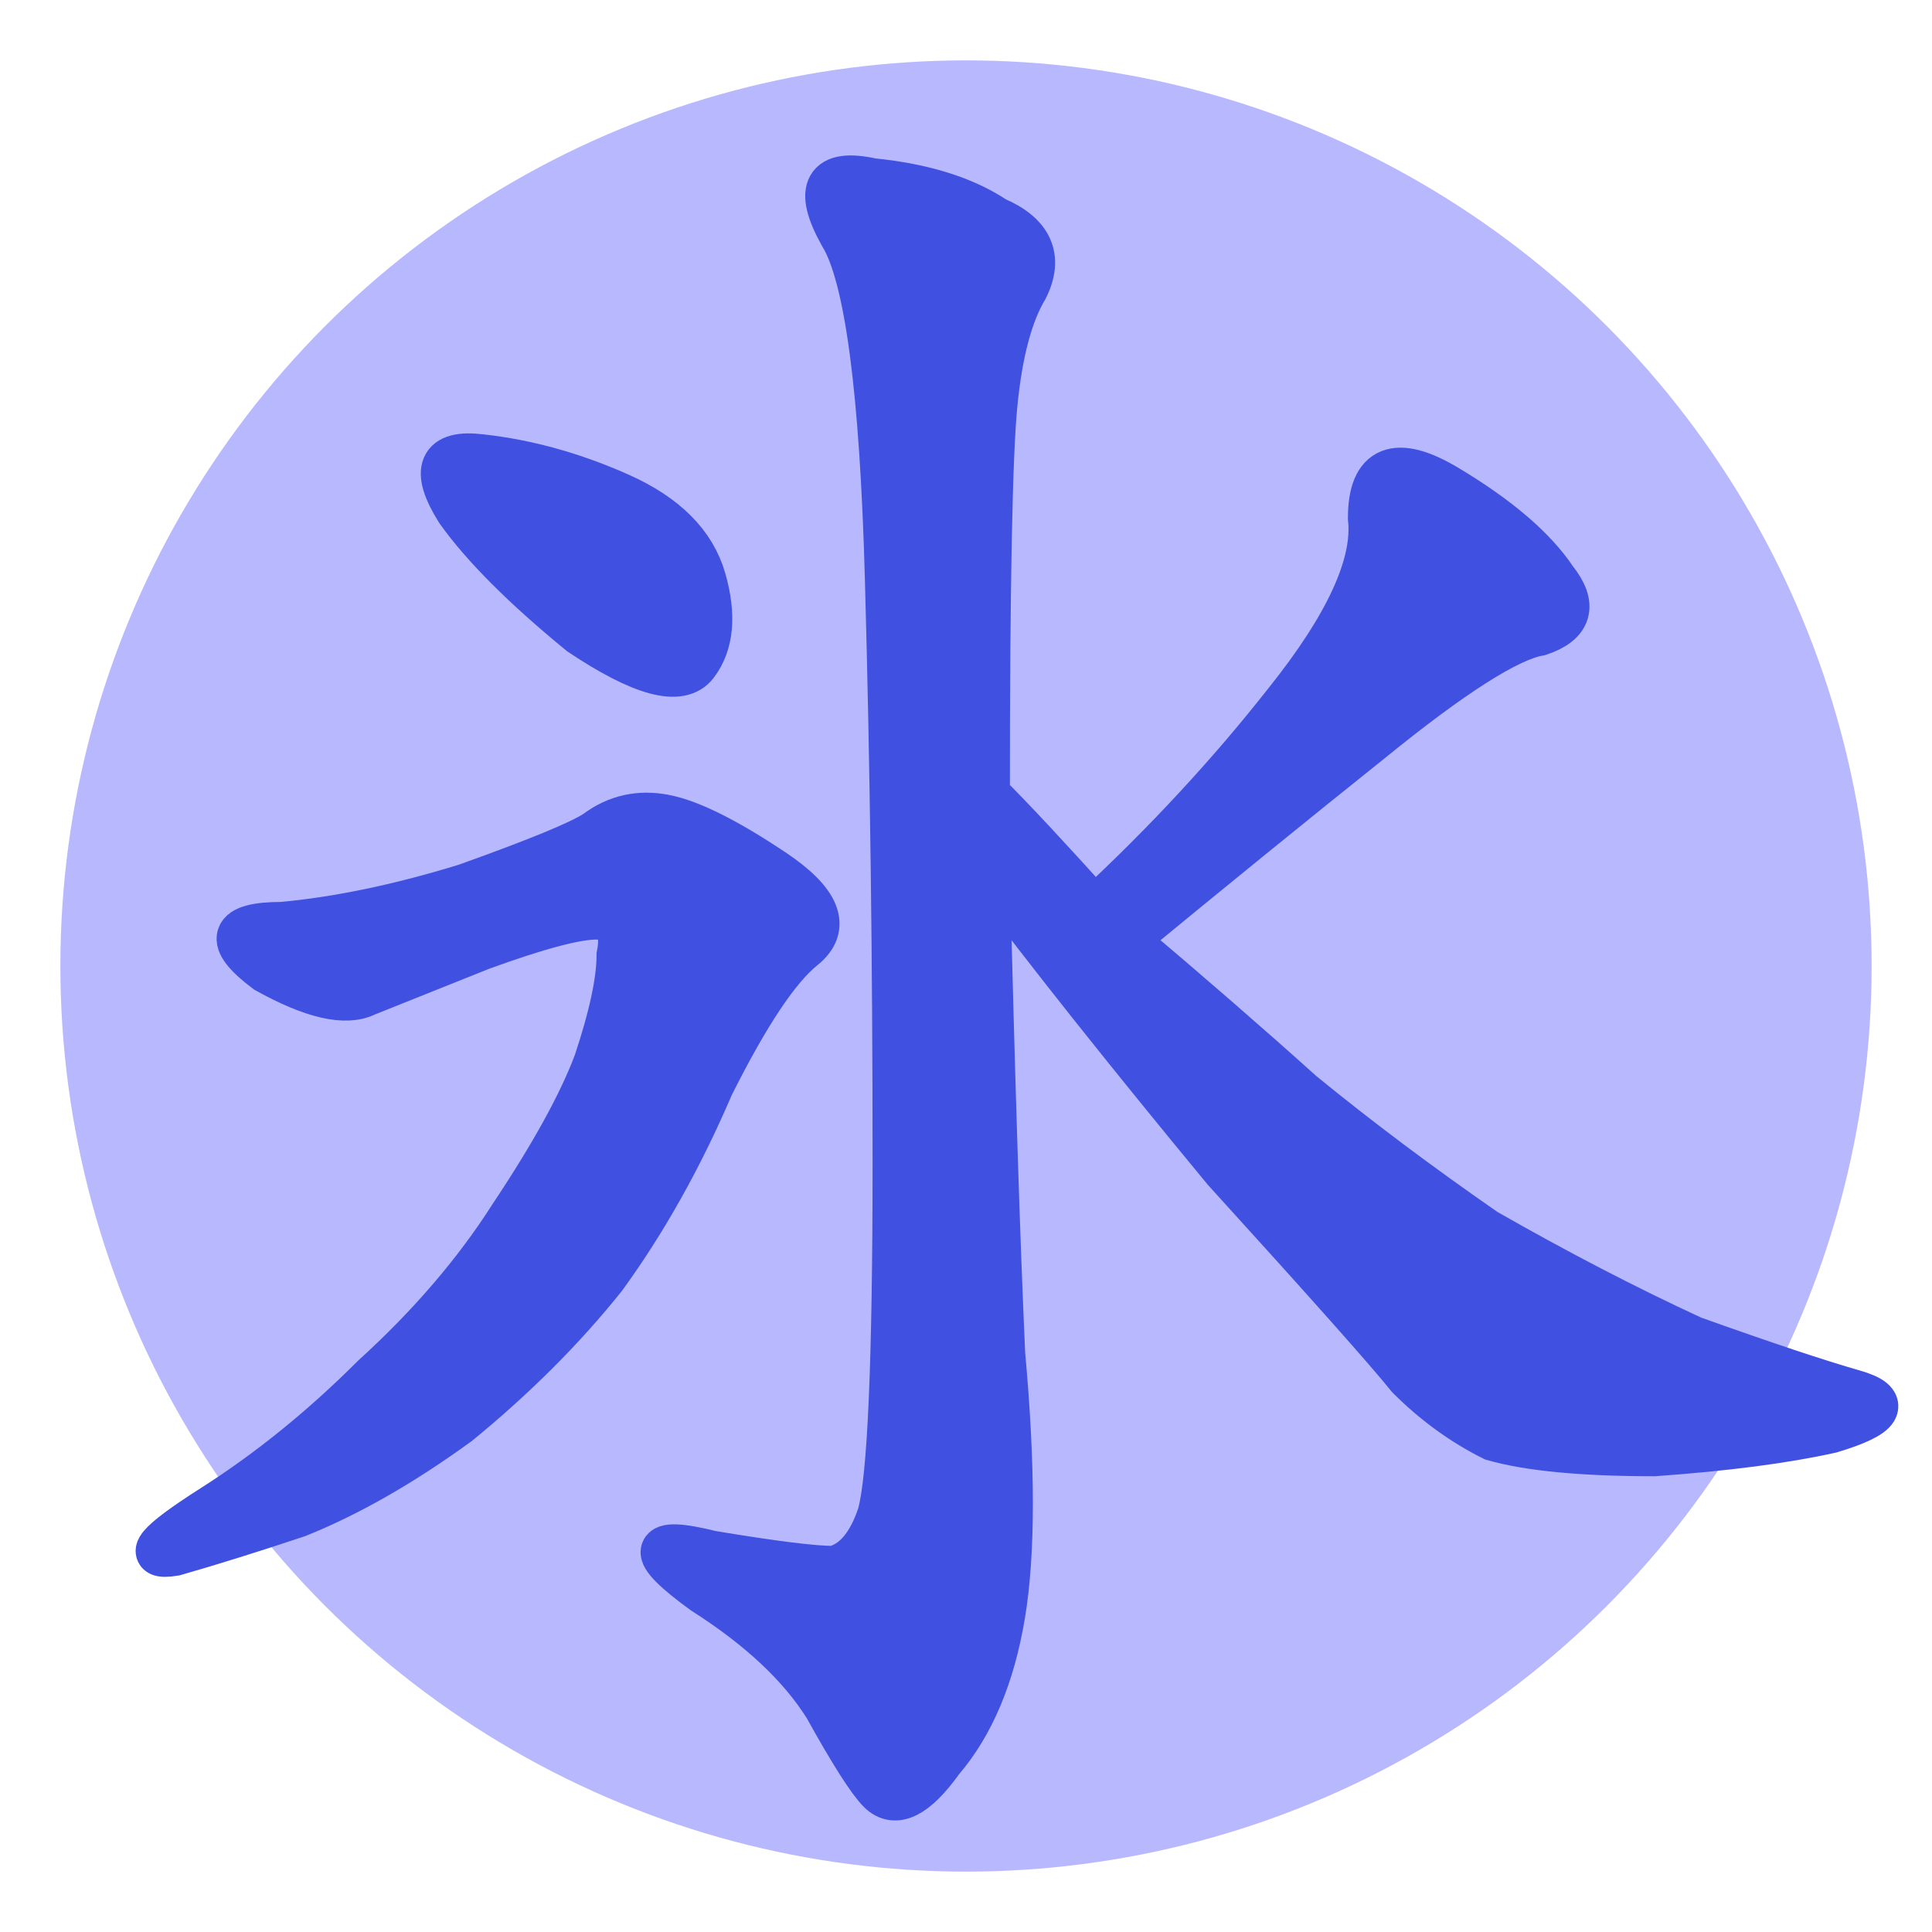
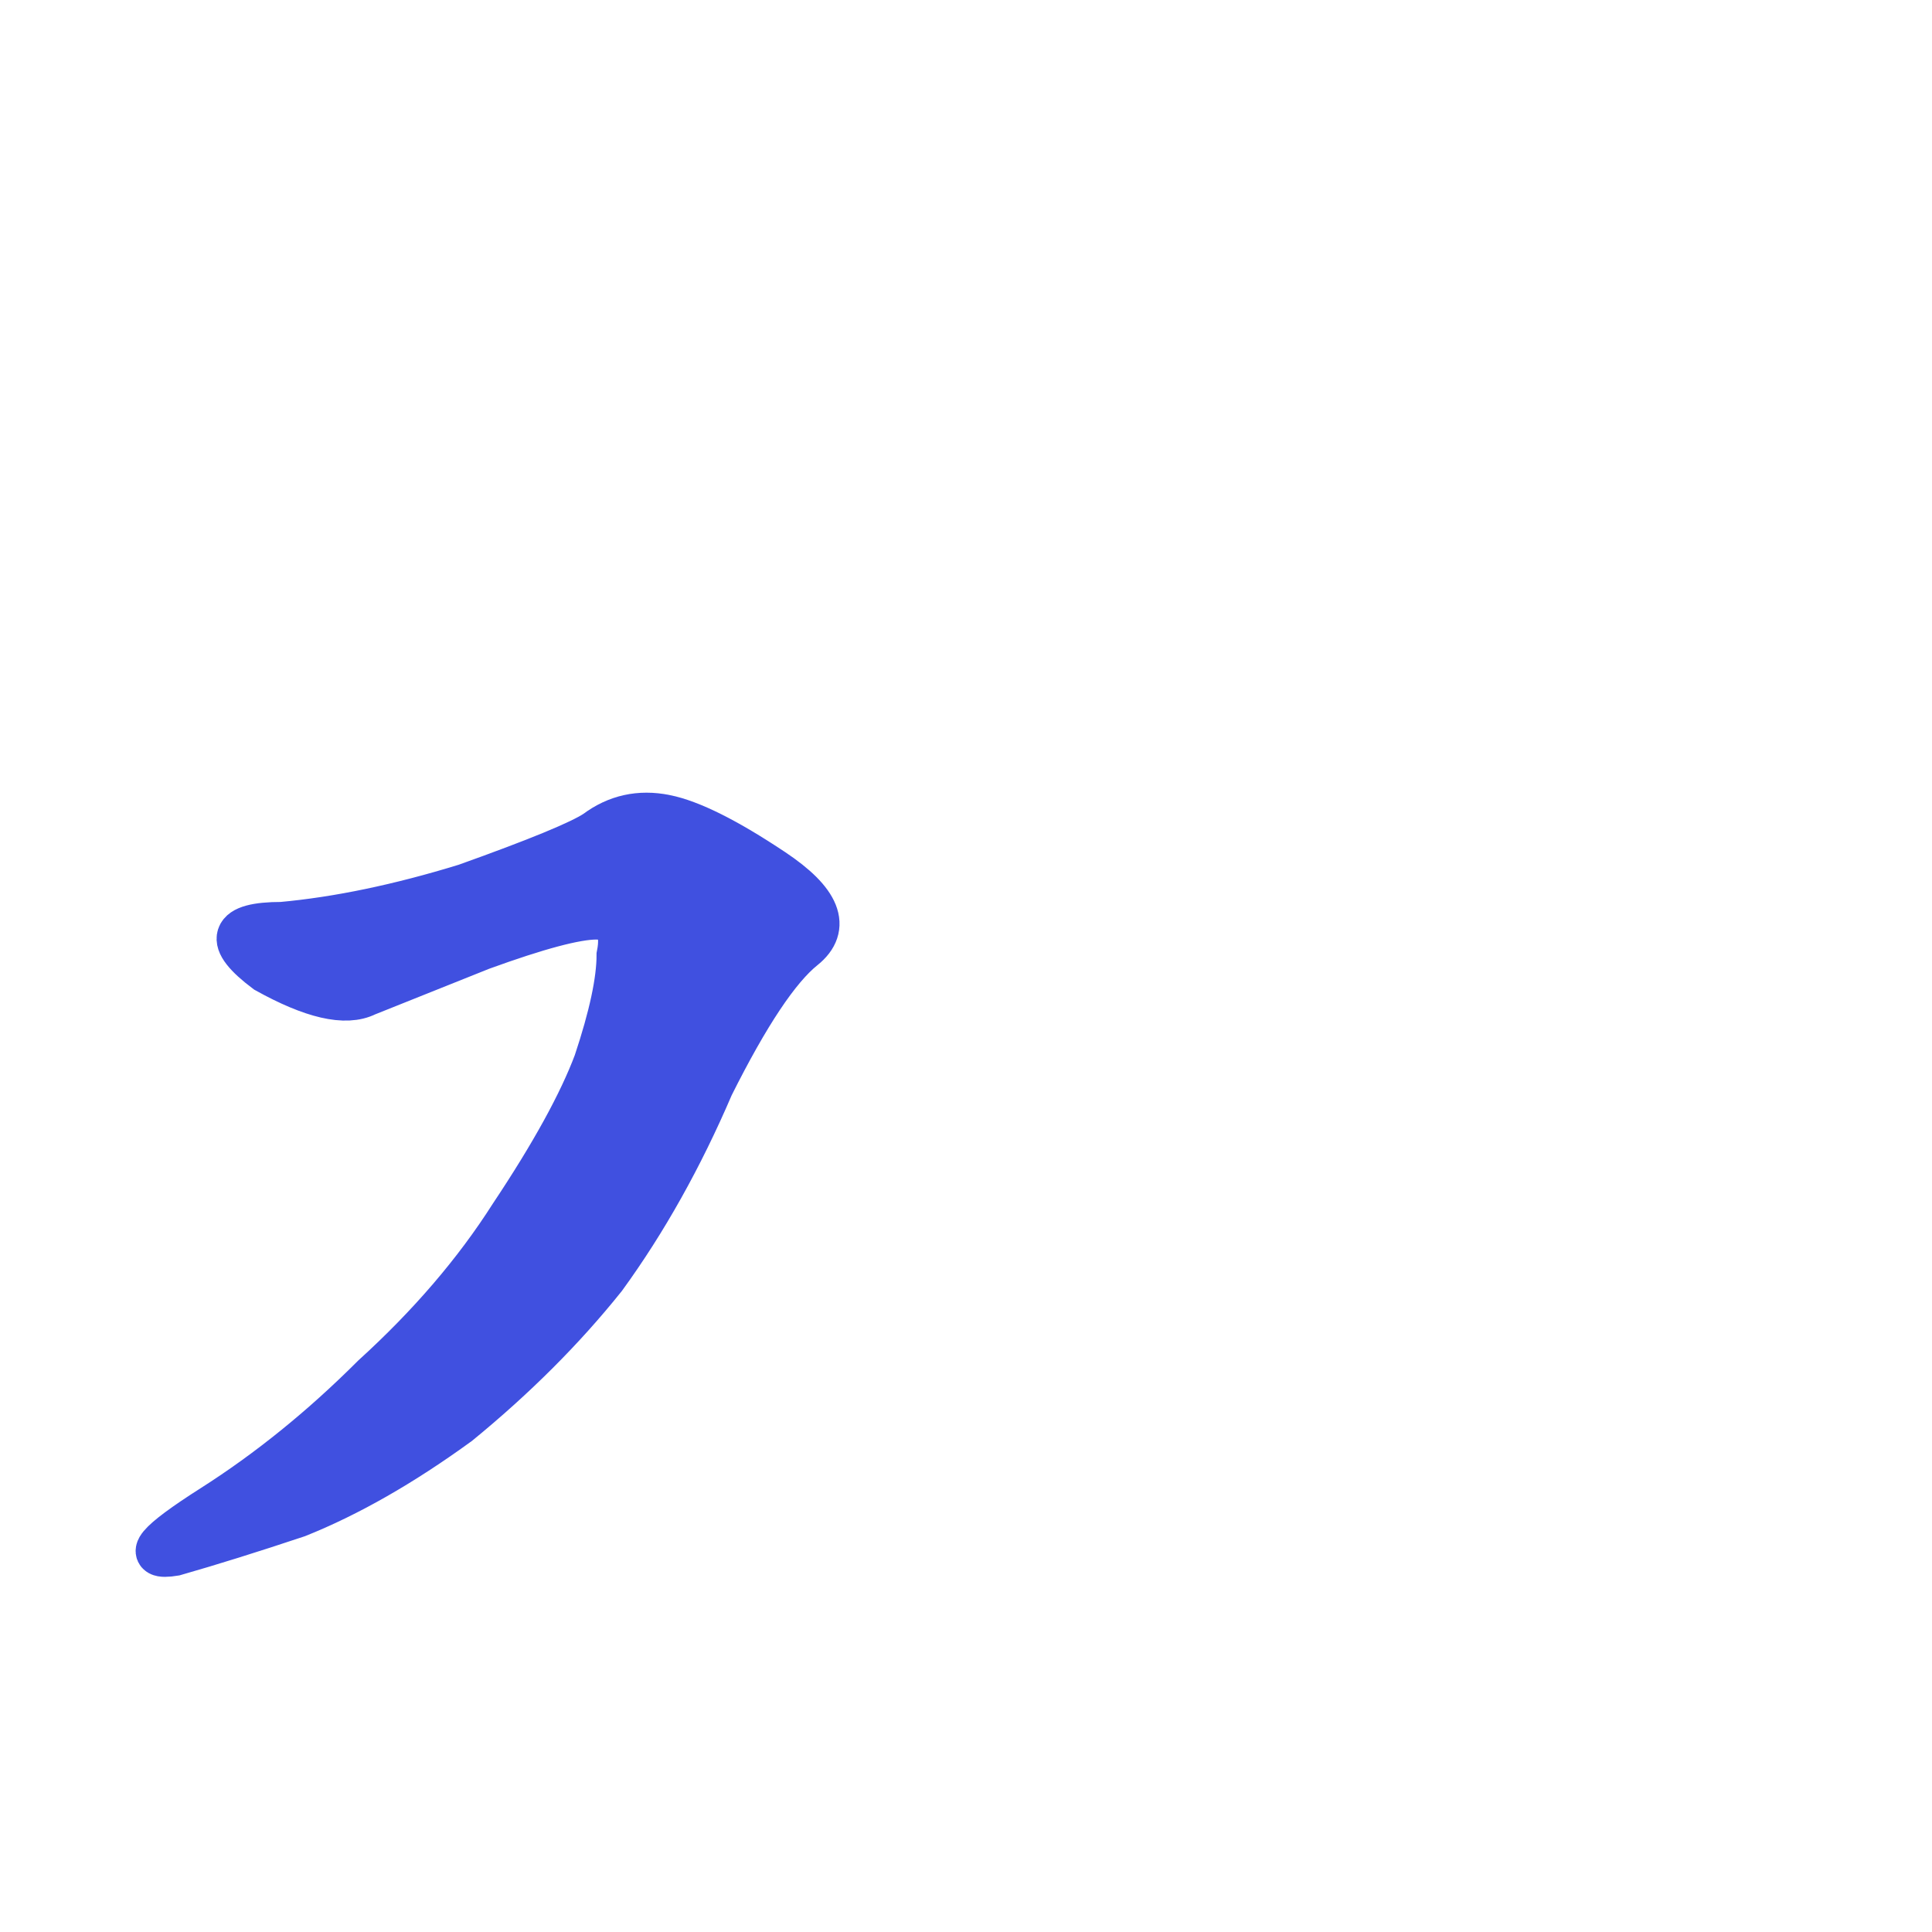
<svg xmlns="http://www.w3.org/2000/svg" xmlns:ns1="http://www.inkscape.org/namespaces/inkscape" xmlns:ns2="http://sodipodi.sourceforge.net/DTD/sodipodi-0.dtd" width="256mm" height="256mm" viewBox="0 0 256 256" version="1.1" id="svg8" ns1:version="0.92.2 (5c3e80d, 2017-08-06)" ns2:docname="icarus.svg">
  <defs id="defs2" />
  <ns2:namedview id="base" pagecolor="#ffffff" bordercolor="#666666" borderopacity="1.0" ns1:pageopacity="0.0" ns1:pageshadow="2" ns1:zoom="0.5" ns1:cx="62.34093" ns1:cy="560" ns1:document-units="mm" ns1:current-layer="layer1" showgrid="false" ns1:window-width="1920" ns1:window-height="1028" ns1:window-x="-8" ns1:window-y="-8" ns1:window-maximized="1" />
  <g ns1:label="Layer 1" ns1:groupmode="layer" id="layer1" transform="translate(0,-41)">
-     <circle id="path10" cx="128.0" cy="169.0" r="120.0" style="stroke-width:0.25;fill:#b8b8ff;fill-opacity:1" />
    <g aria-label="氷" style="font-style:normal;font-variant:normal;font-weight:normal;font-stretch:normal;font-size:260.073px;line-height:1.25;font-family:KaiTi;-inkscape-font-specification:KaiTi;letter-spacing:0px;word-spacing:0px;fill:#4050e0;fill-opacity:1;stroke:#4050e0;stroke-width:6;stroke-miterlimit:4;stroke-dasharray:none;stroke-opacity:1" id="text818">
-       <path style="fill:#4050e0;fill-opacity:1;stroke:#4050e0;stroke-width:6;stroke-miterlimit:4;stroke-dasharray:none;stroke-opacity:1" d="m 130.81,146.24 q 5.08,5.08 14.223,15.239 14.223,-13.207 25.398,-27.43 12.191,-15.239 11.175,-24.382 0,-10.159 10.159,-4.064 10.159,6.095 14.223,12.191 4.064,5.08 -2.032,7.111 -6.095,1.016 -22.35,14.223 -15.239,12.191 -32.509,26.414 13.207,11.175 23.366,20.318 11.175,9.143 24.382,18.286 14.223,8.127 27.43,14.223 14.223,5.08 21.334,7.111 7.111,2.032 -3.048,5.08 -9.143,2.032 -23.366,3.048 -14.223,0 -21.334,-2.032 -6.095,-3.048 -11.175,-8.127 -4.064,-5.08 -24.382,-27.43 -19.302,-23.366 -31.493,-39.621 1.016,41.652 2.032,64.002 2.032,22.35 0,34.541 -2.032,12.191 -8.127,19.302 -5.08,7.111 -8.127,4.064 -2.032,-2.032 -7.111,-11.175 -5.08,-8.127 -16.255,-15.239 -11.175,-8.127 1.016,-5.08 12.191,2.032 16.255,2.032 4.064,-1.016 6.095,-7.111 2.032,-7.111 2.032,-46.732 0,-40.636 -1.016,-77.209 -1.016,-37.589 -6.095,-45.716 -5.08,-9.143 4.064,-7.111 10.159,1.016 16.255,5.08 7.111,3.048 4.064,9.143 -3.048,5.08 -4.064,15.239 -1.016,10.159 -1.016,51.811 z" id="path822" />
      <path style="fill:#4050e0;fill-opacity:1;stroke:#4050e0;stroke-width:6;stroke-miterlimit:4;stroke-dasharray:none;stroke-opacity:1" d="m 88.141,149.288 q 5.08,1.016 14.223,7.111 9.143,6.095 4.064,10.159 -5.08,4.064 -12.191,18.286 -6.095,14.223 -14.223,25.398 -8.127,10.159 -19.302,19.302 -11.175,8.127 -21.334,12.191 -9.143,3.048 -16.255,5.08 -6.095,1.016 5.08,-6.095 11.175,-7.111 21.334,-17.27 11.175,-10.159 18.286,-21.334 8.127,-12.191 11.175,-20.318 3.048,-9.143 3.048,-14.223 1.016,-5.08 -3.048,-5.08 -4.064,0 -15.239,4.064 -10.159,4.064 -15.239,6.095 -4.064,2.032 -13.207,-3.048 -8.127,-6.095 2.032,-6.095 11.175,-1.016 24.382,-5.08 14.223,-5.08 17.27,-7.111 4.064,-3.048 9.143,-2.032 z" id="path820" />
-       <path style="fill:#4050e0;fill-opacity:1;stroke:#4050e0;stroke-width:6;stroke-miterlimit:4;stroke-dasharray:none;stroke-opacity:1" d="m 63.759,101.54 q 9.143,1.016 18.286,5.08 9.143,4.064 11.175,11.175 2.032,7.111 -1.016,11.175 -3.048,4.064 -15.239,-4.064 -11.175,-9.143 -16.255,-16.255 -5.08,-8.127 3.048,-7.111 z" id="path815" />
    </g>
  </g>
</svg>